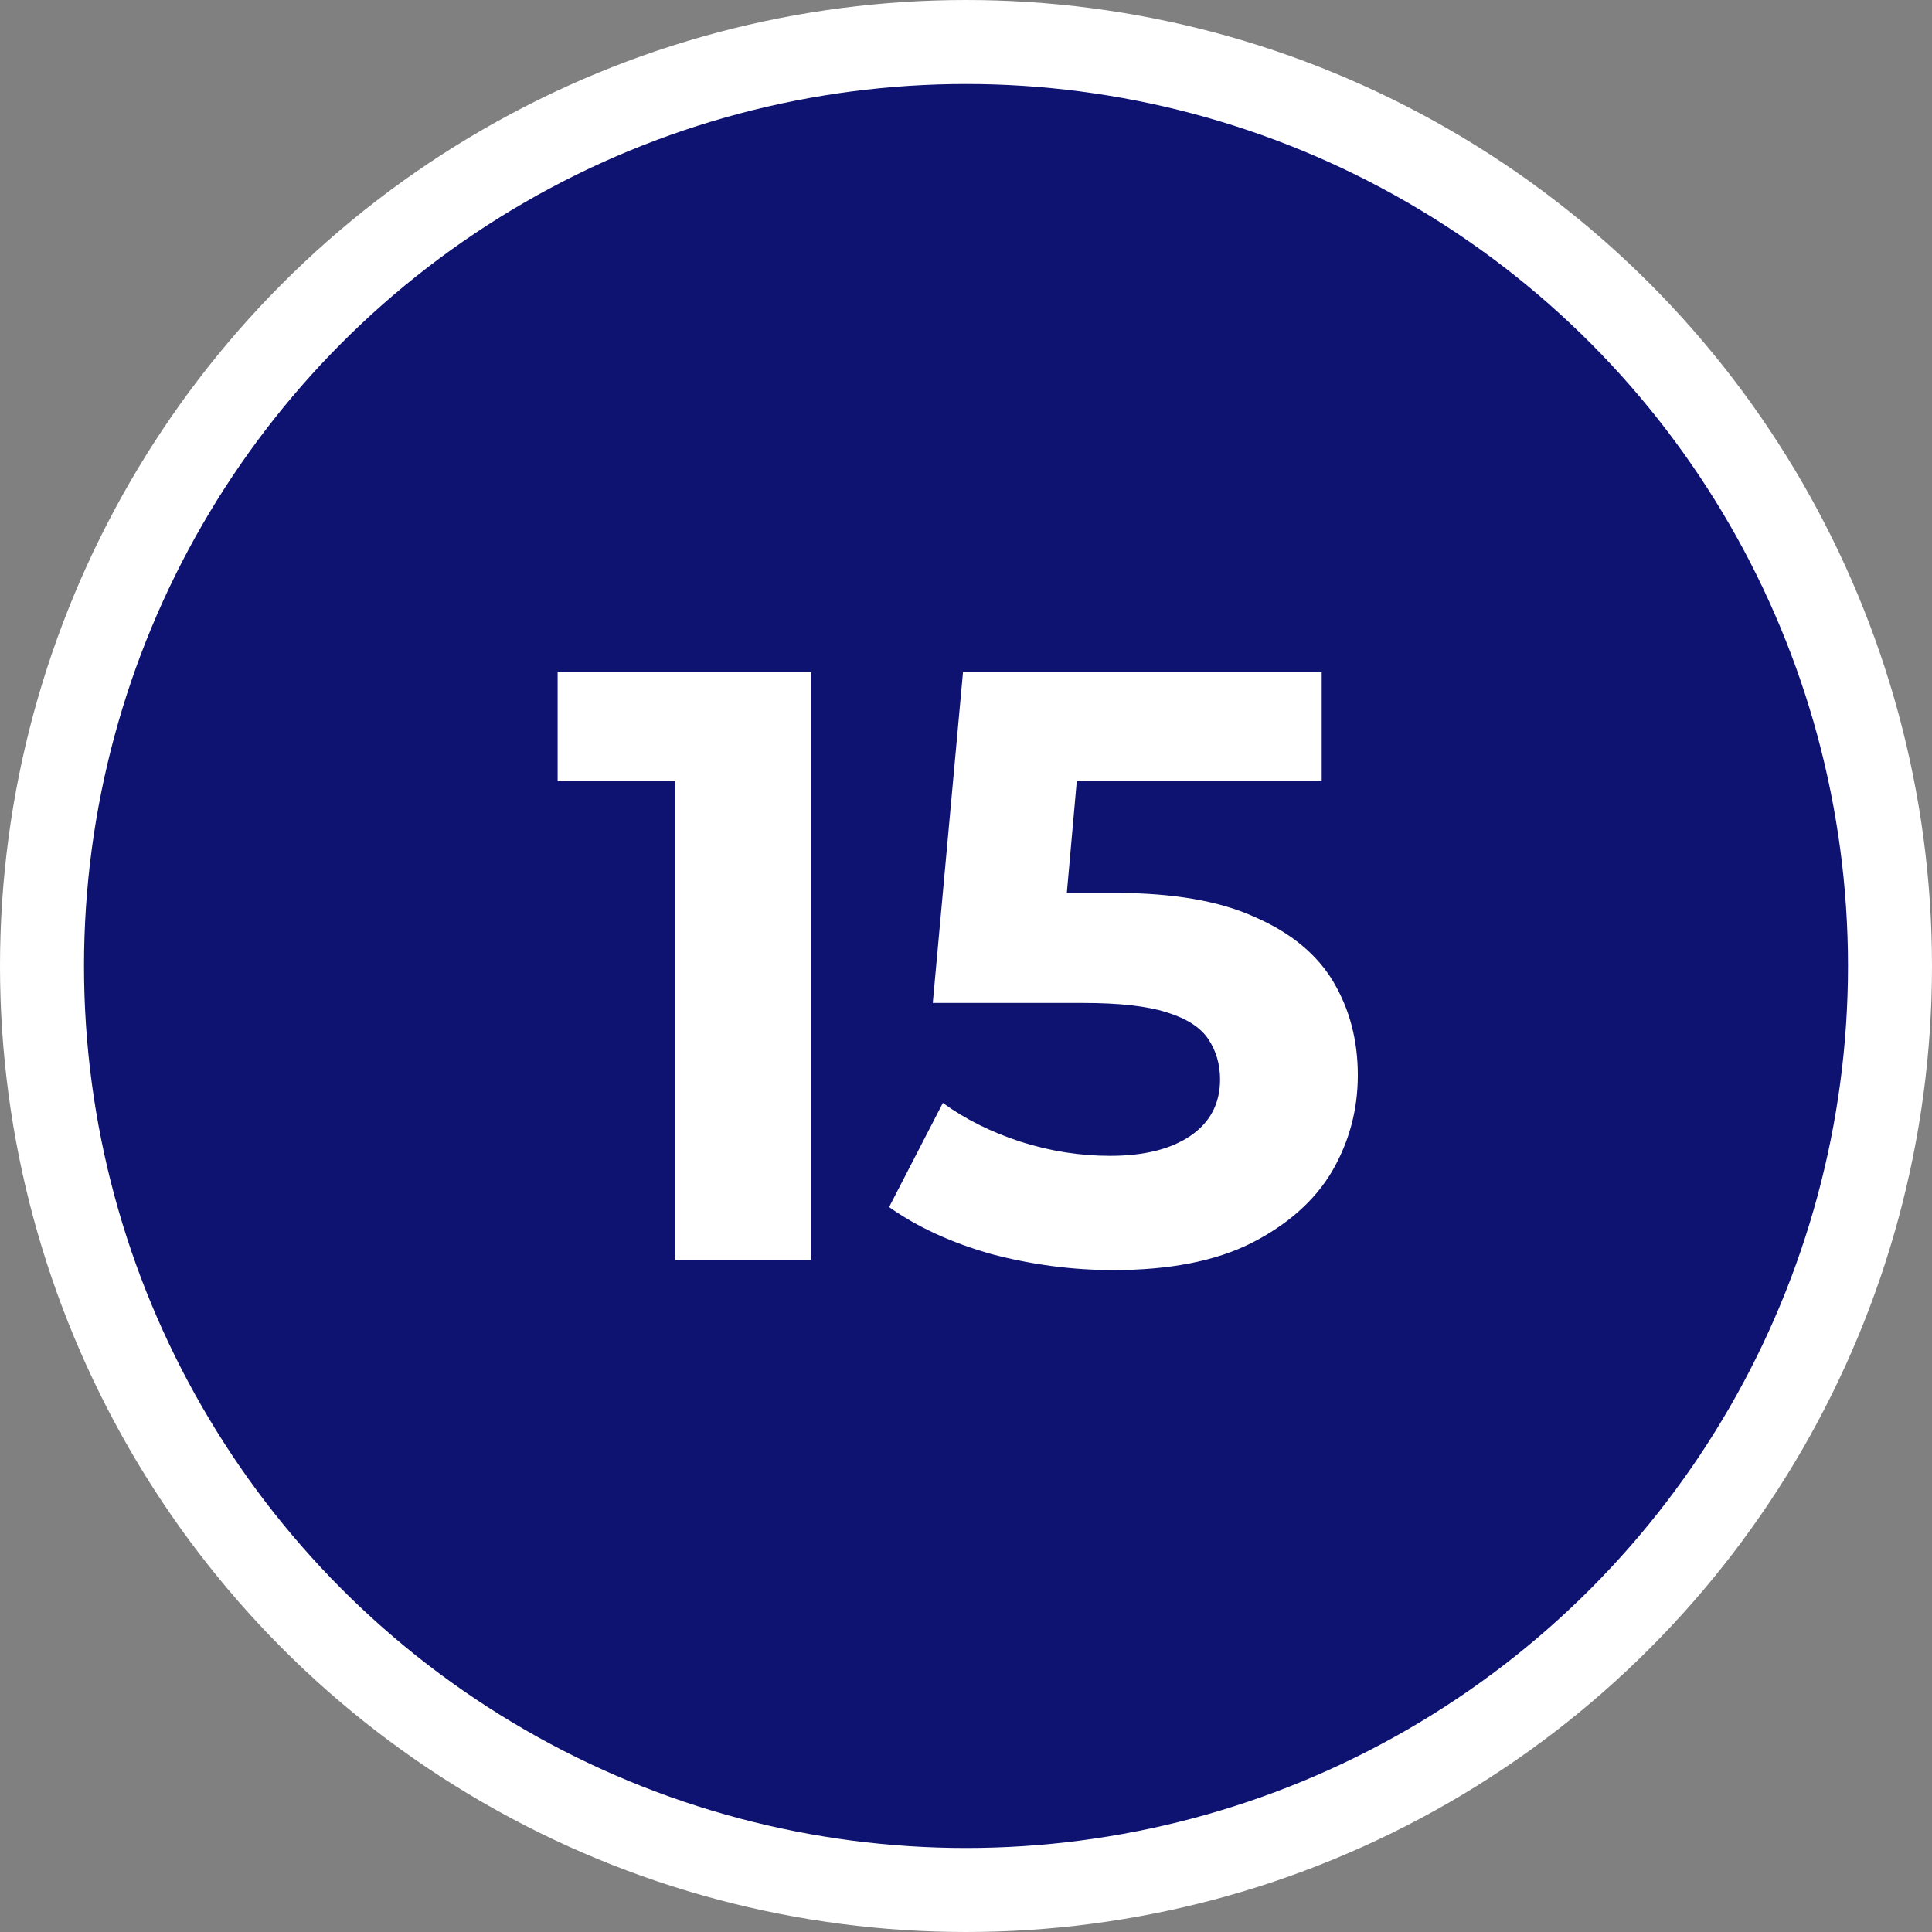
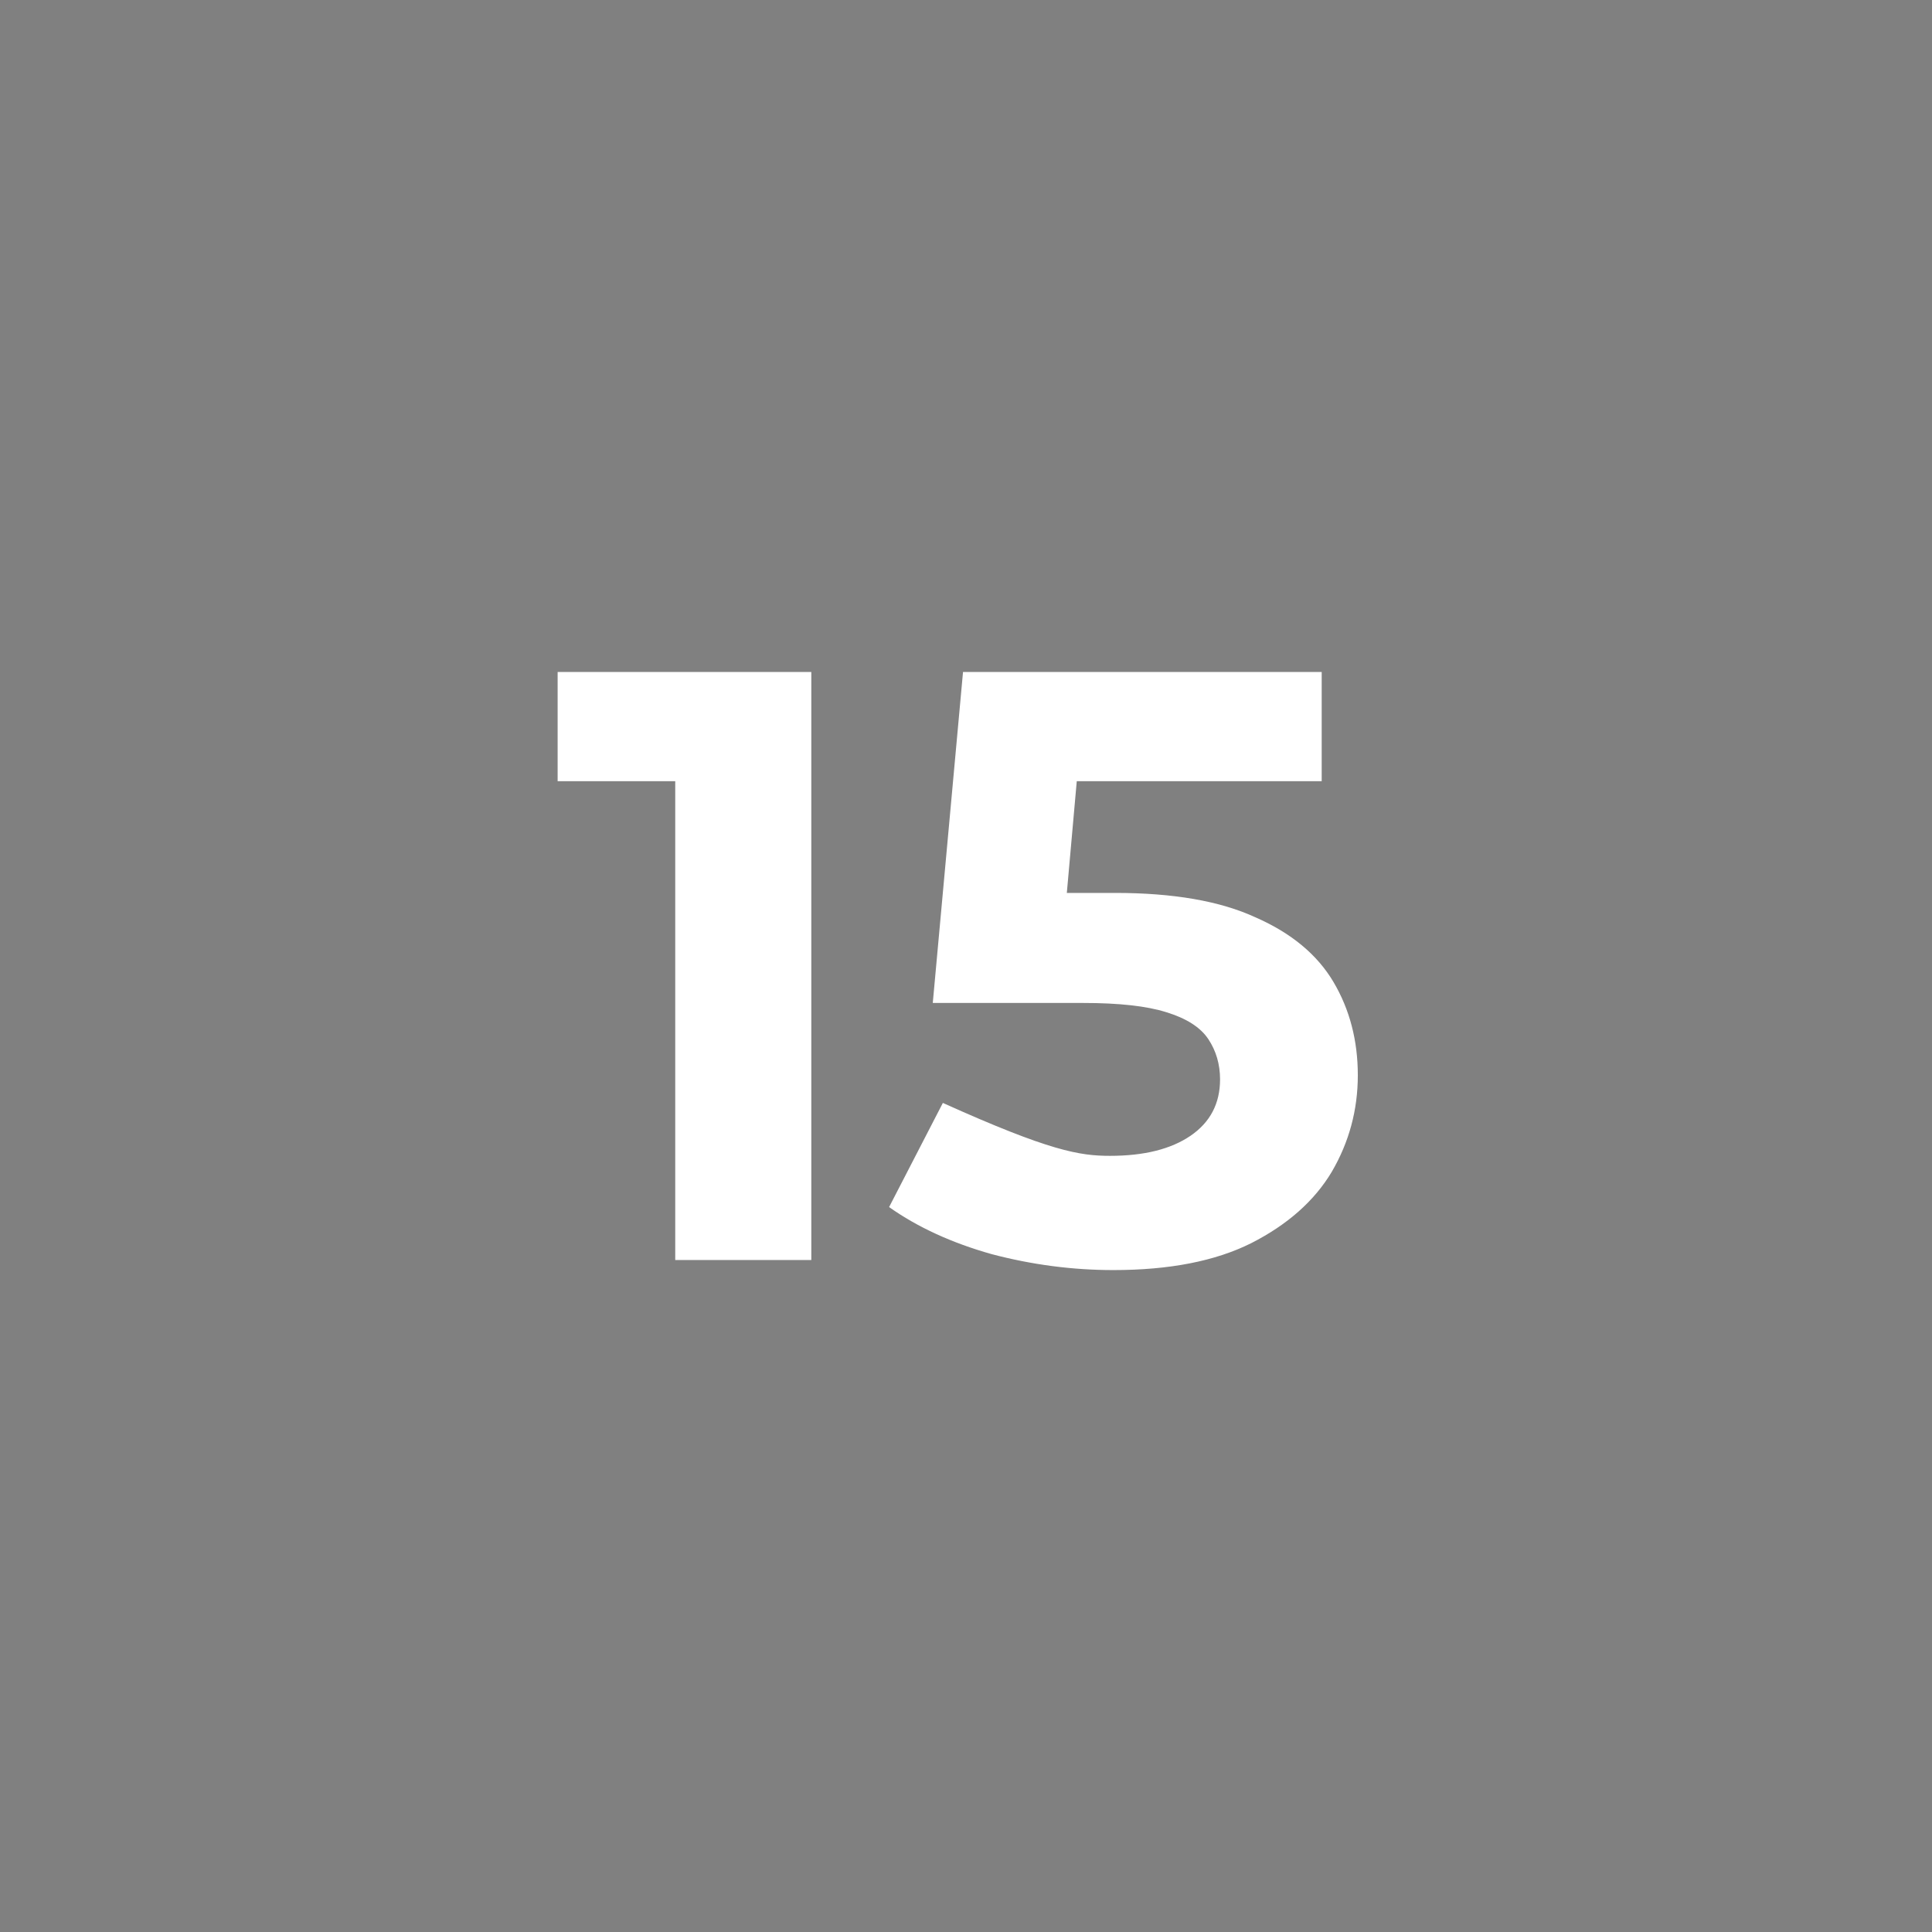
<svg xmlns="http://www.w3.org/2000/svg" width="46" height="46" viewBox="0 0 46 46" fill="none">
  <rect x="0" y="0" width="46" height="46" fill="#808080" stroke="none" />
-   <circle cx="23" cy="23" r="22" fill="#0E1271" stroke="white" stroke-width="2" />
-   <path d="M16.077 30V17.2L17.477 18.6H13.277V16H19.317V30H16.077ZM26.509 30.24C25.535 30.24 24.569 30.113 23.609 29.86C22.662 29.593 21.849 29.22 21.169 28.74L22.449 26.26C22.982 26.647 23.595 26.953 24.289 27.18C24.995 27.407 25.709 27.52 26.429 27.52C27.242 27.52 27.882 27.36 28.349 27.04C28.815 26.72 29.049 26.273 29.049 25.7C29.049 25.34 28.955 25.02 28.769 24.74C28.582 24.46 28.249 24.247 27.769 24.1C27.302 23.953 26.642 23.88 25.789 23.88H22.209L22.929 16H31.469V18.6H24.089L25.769 17.12L25.269 22.74L23.589 21.26H26.549C27.935 21.26 29.049 21.453 29.889 21.84C30.742 22.213 31.362 22.727 31.749 23.38C32.135 24.033 32.329 24.773 32.329 25.6C32.329 26.427 32.122 27.193 31.709 27.9C31.295 28.593 30.655 29.16 29.789 29.6C28.935 30.027 27.842 30.24 26.509 30.24Z" fill="white" />
+   <path d="M16.077 30V17.2L17.477 18.6H13.277V16H19.317V30H16.077ZM26.509 30.24C25.535 30.24 24.569 30.113 23.609 29.86C22.662 29.593 21.849 29.22 21.169 28.74L22.449 26.26C24.995 27.407 25.709 27.52 26.429 27.52C27.242 27.52 27.882 27.36 28.349 27.04C28.815 26.72 29.049 26.273 29.049 25.7C29.049 25.34 28.955 25.02 28.769 24.74C28.582 24.46 28.249 24.247 27.769 24.1C27.302 23.953 26.642 23.88 25.789 23.88H22.209L22.929 16H31.469V18.6H24.089L25.769 17.12L25.269 22.74L23.589 21.26H26.549C27.935 21.26 29.049 21.453 29.889 21.84C30.742 22.213 31.362 22.727 31.749 23.38C32.135 24.033 32.329 24.773 32.329 25.6C32.329 26.427 32.122 27.193 31.709 27.9C31.295 28.593 30.655 29.16 29.789 29.6C28.935 30.027 27.842 30.24 26.509 30.24Z" fill="white" />
</svg>